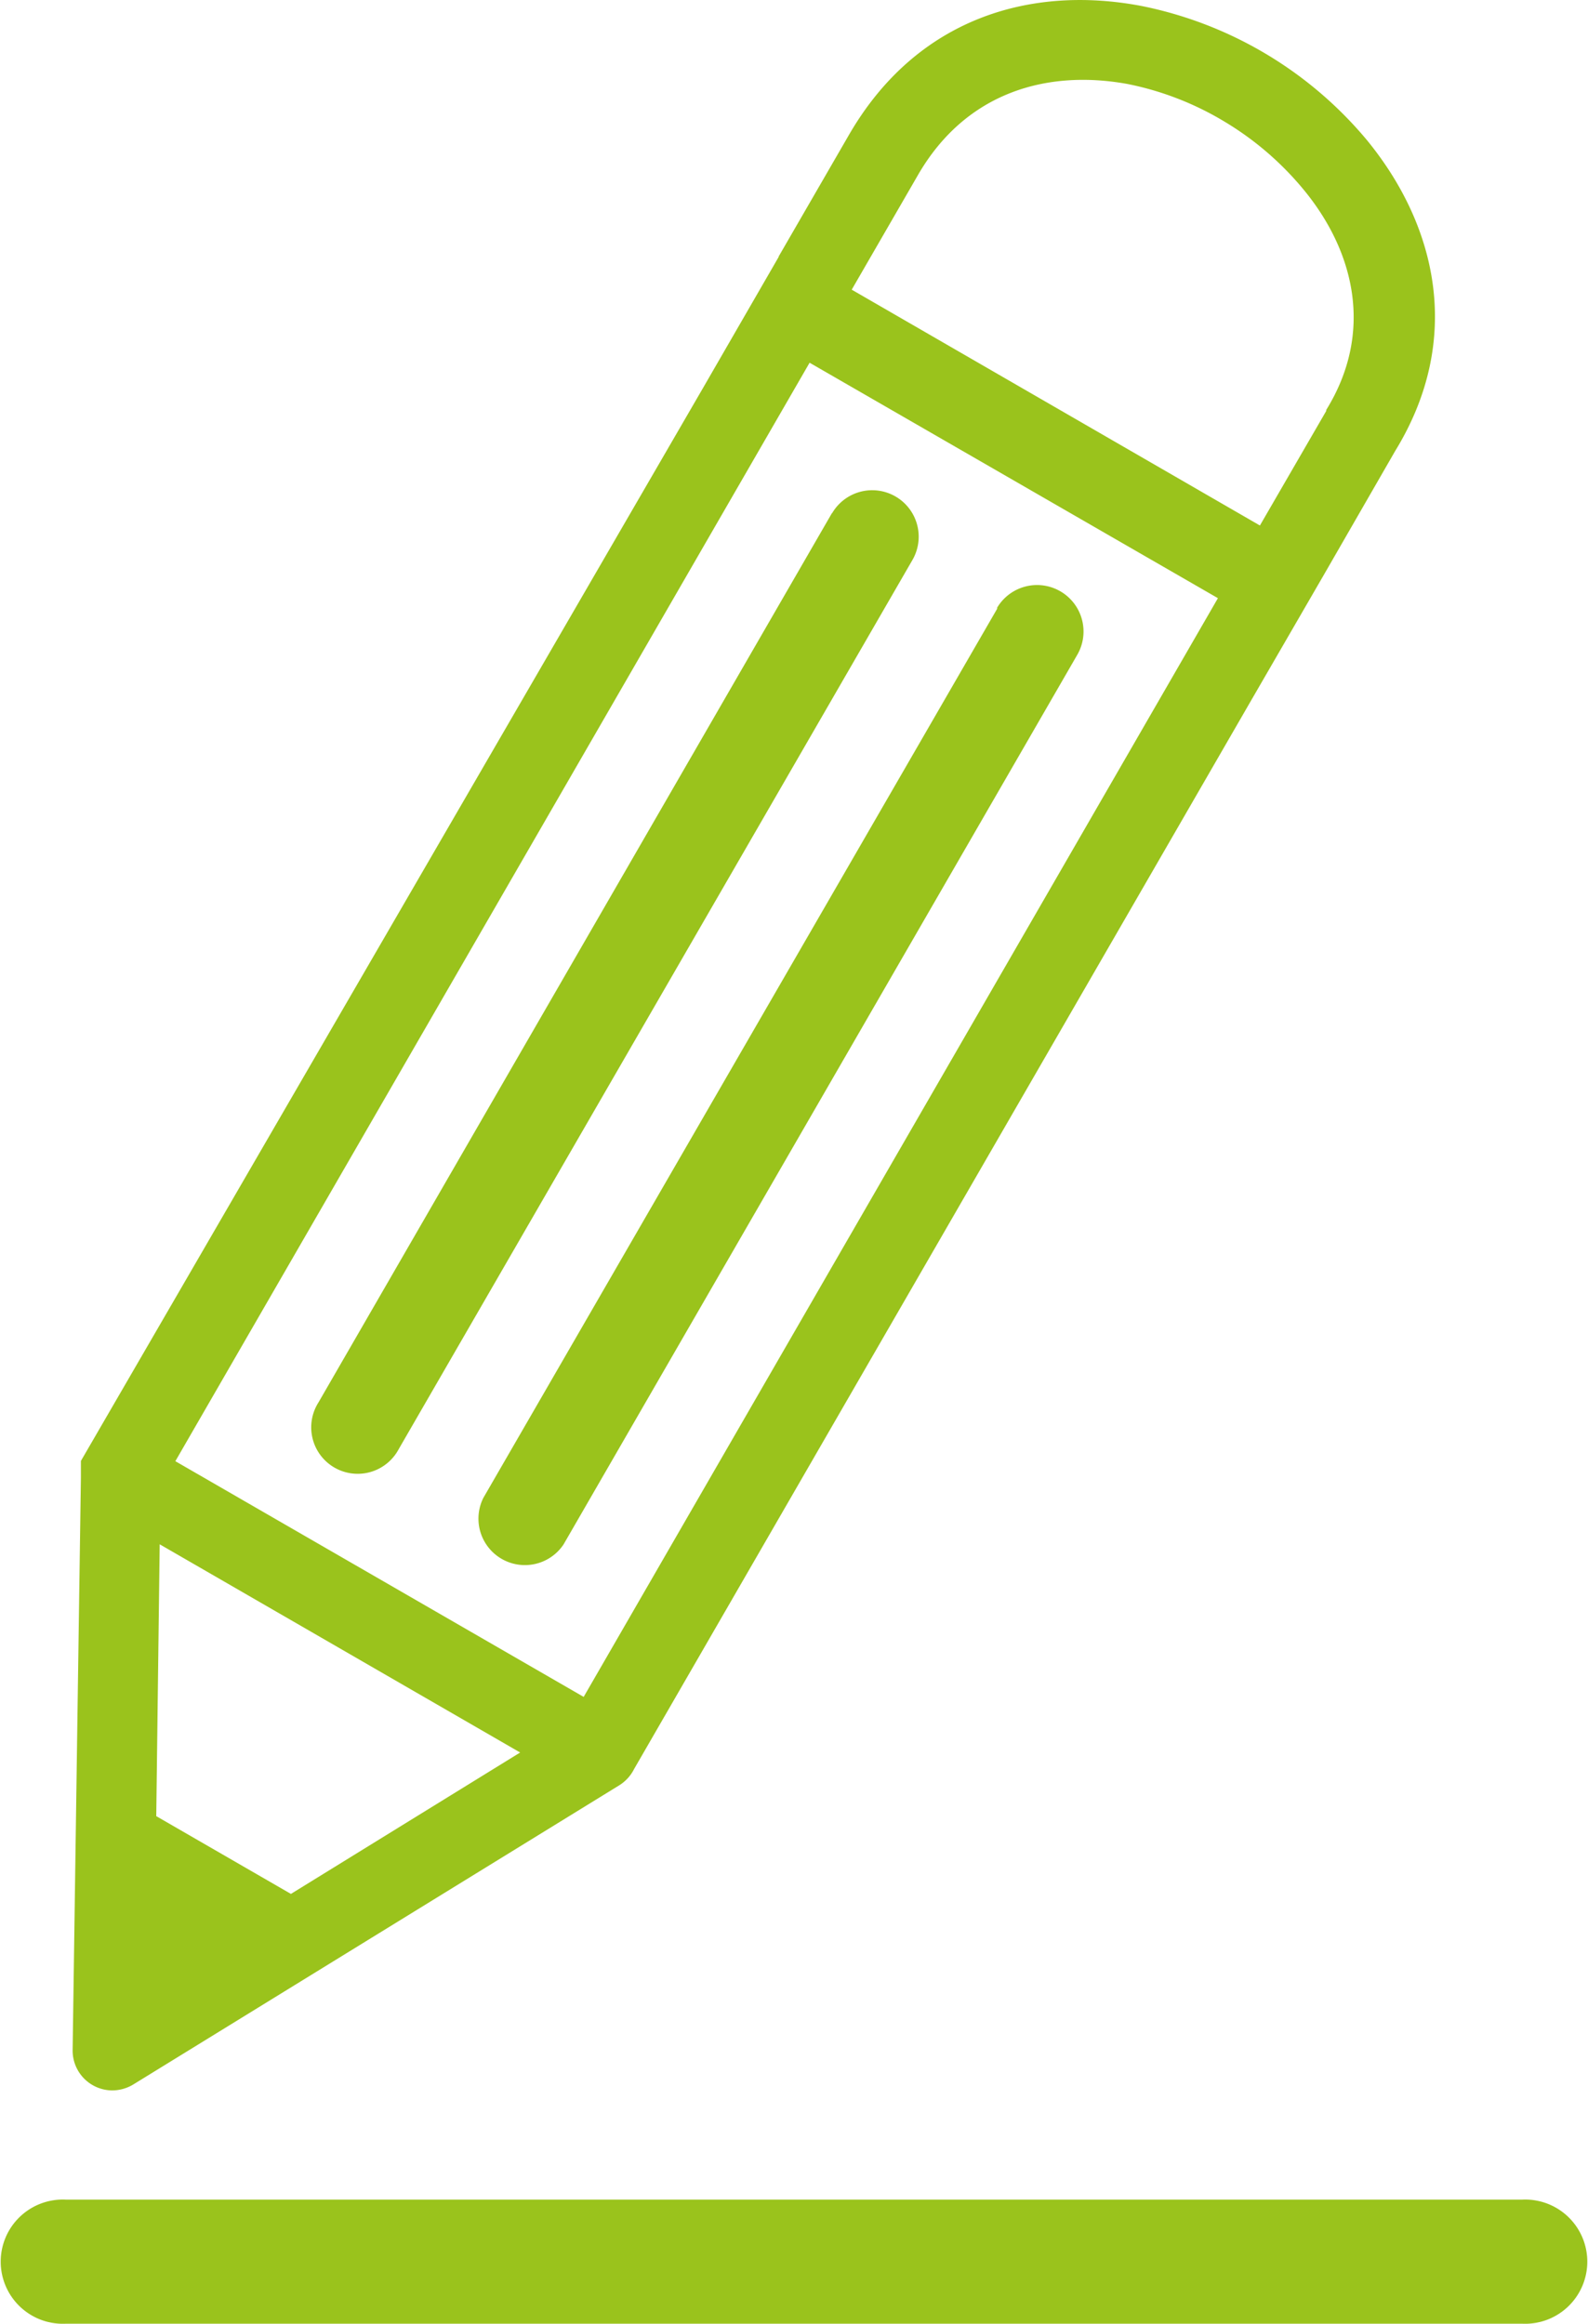
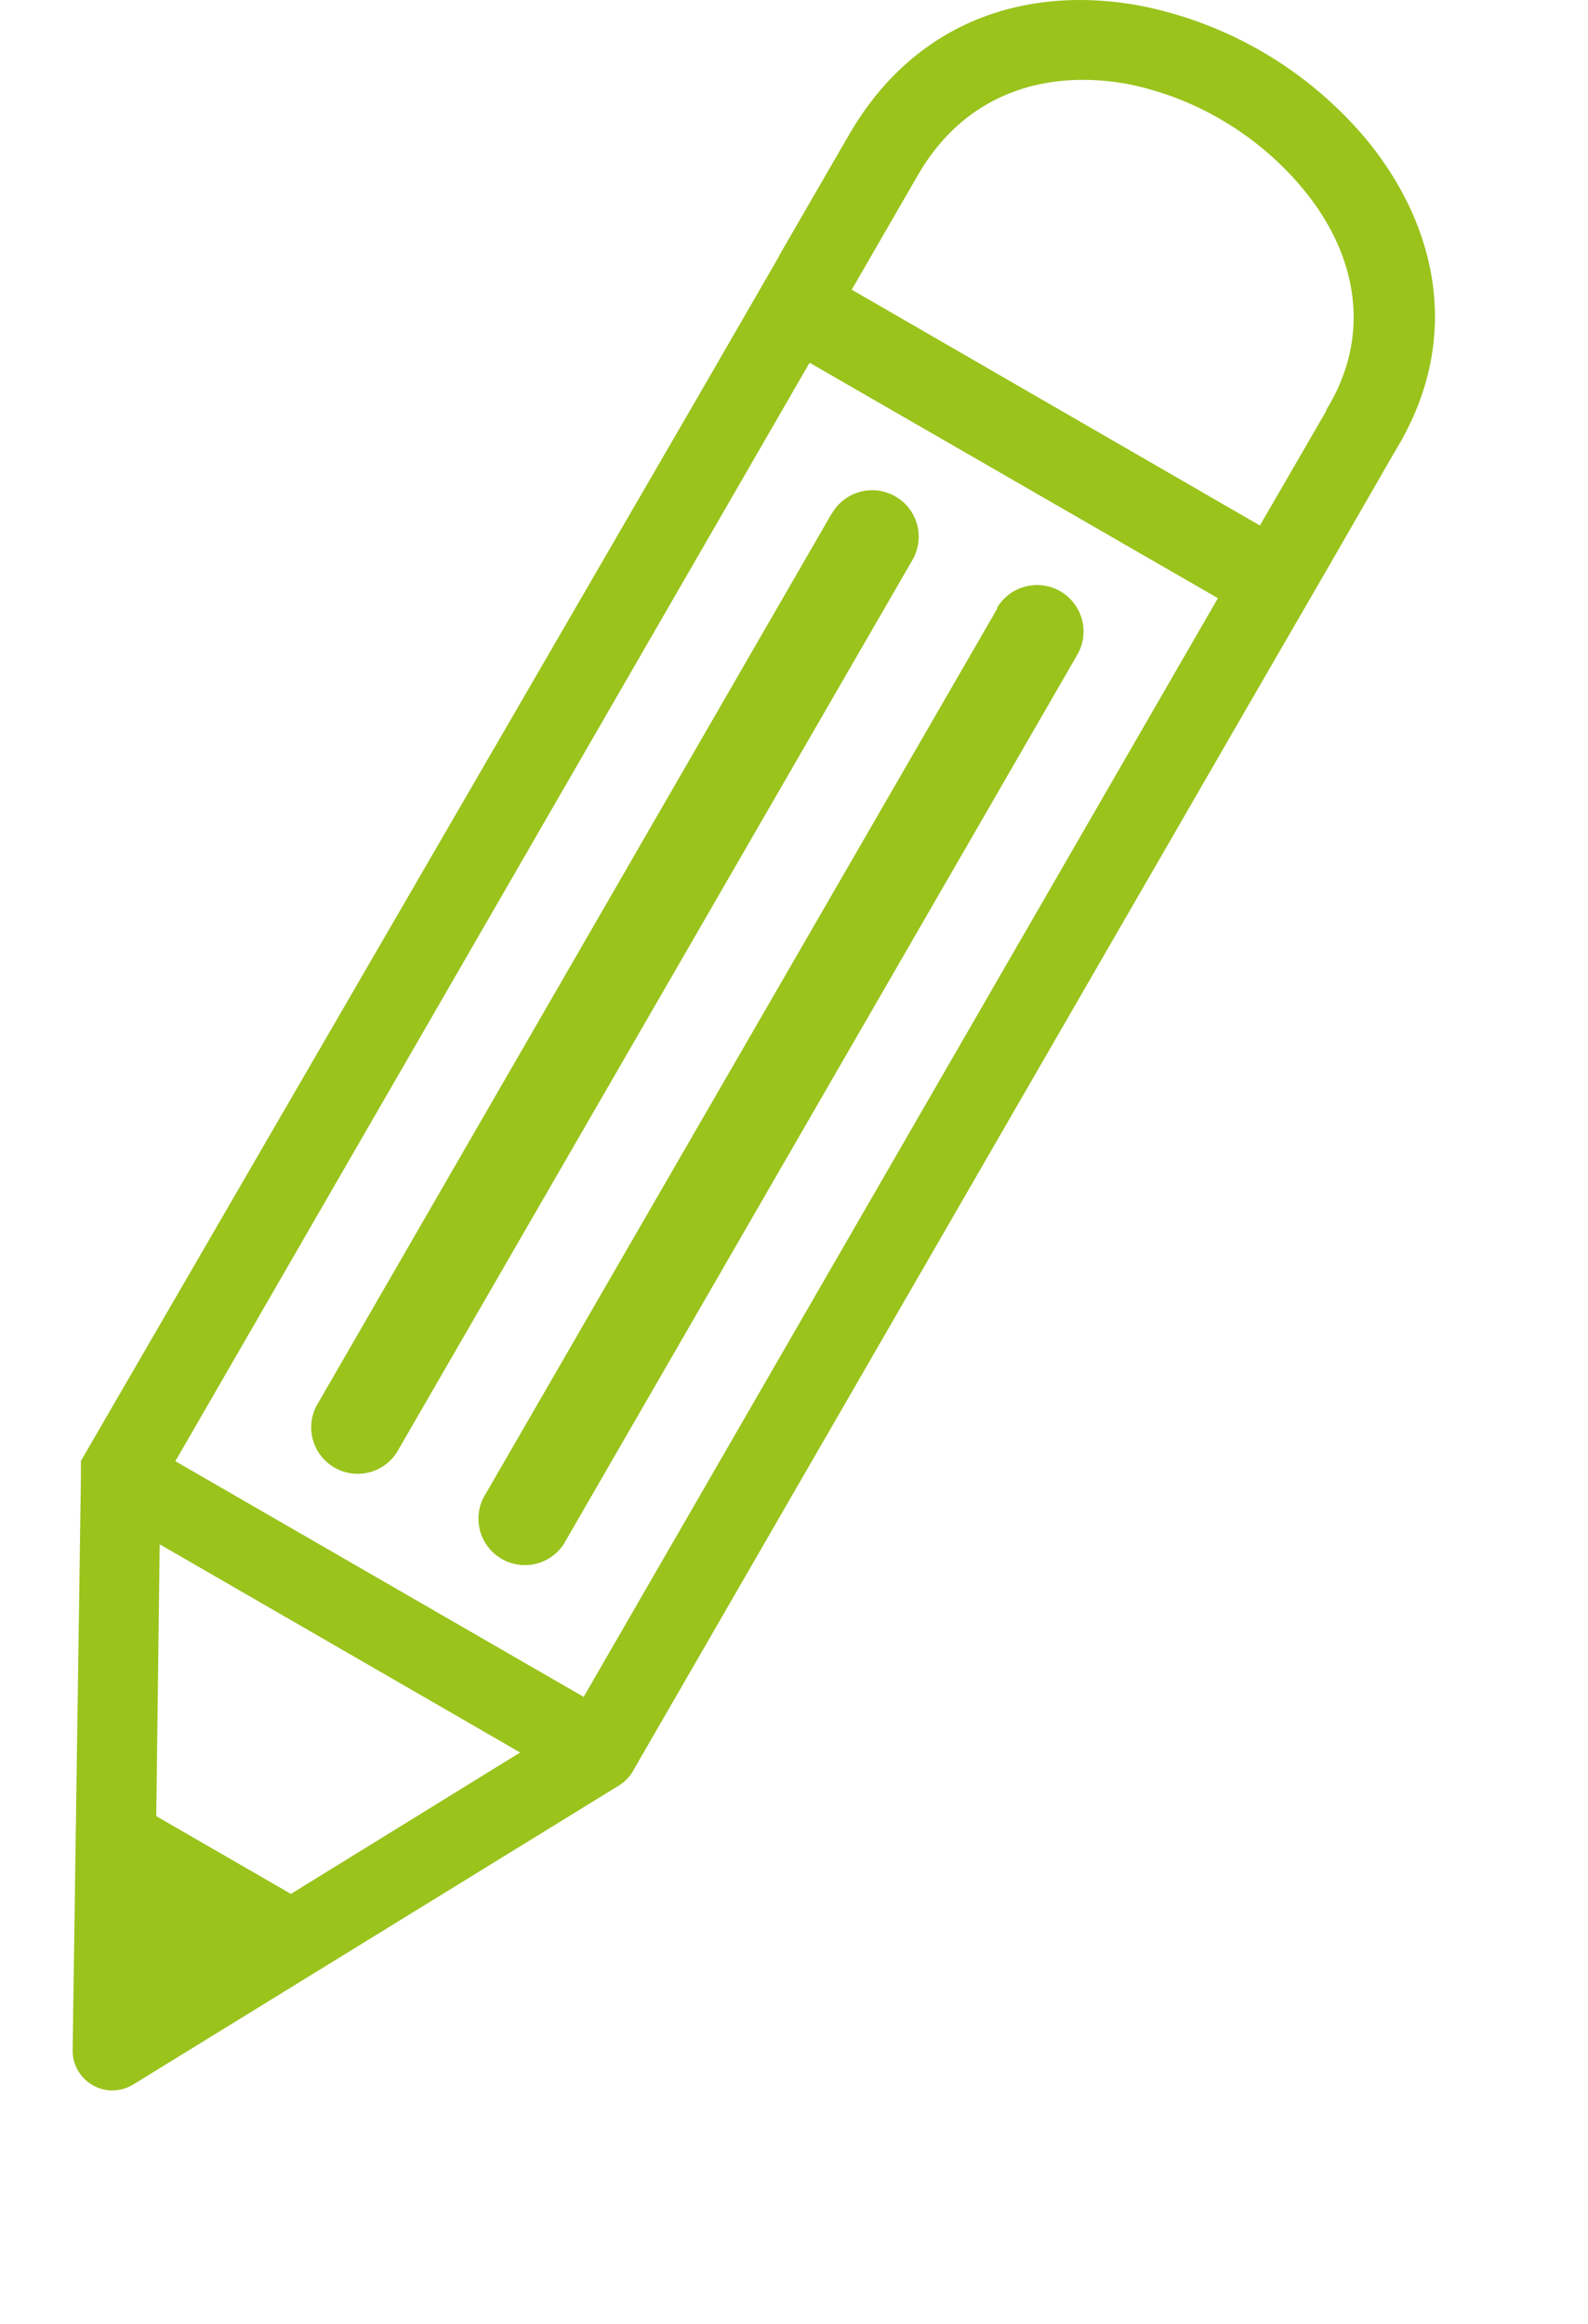
<svg xmlns="http://www.w3.org/2000/svg" id="Ebene_1" data-name="Ebene 1" viewBox="0 0 124.21 182.58" width="41" height="60">
  <defs>
    <style>.cls-1{fill:#9ac31c;}</style>
  </defs>
  <path class="cls-1" d="M60.89,20.17l5.52-9.55c5.34-9.25,14.34-11.8,23-10.15A31,31,0,0,1,107.11,11c5.54,6.76,7.58,15.71,2.23,24.43h0L103.83,45,97.92,55.21h0v0L49.54,139a3.19,3.19,0,0,1-1.17,1.28L10.2,163.78h0a3.22,3.22,0,0,1-1.68.47,3.13,3.13,0,0,1-3.09-3.17l.65-45h0V116h0V116h0v-.08h0v-.08h0v-.07h0v-.06h0v-.06h0v-.06h0v-.08h0v-.07h0v-.07h0v-.06h0v-.07h0V115h0V115h0v0h0v-.06h0v-.08h0v0l0,0h0v-.07h0v0l0,0h0v0l0,0h0v0l0,0v0L55,30.41l5.91-10.24Zm4.2,20.14L24.74,110.2a3.65,3.65,0,1,0,6.31,3.66L71.41,44a3.65,3.65,0,0,0-6.32-3.66Zm13,7.48L37.7,117.69A3.65,3.65,0,0,0,44,121.35l40.36-69.9a3.65,3.65,0,1,0-6.32-3.66ZM63.33,28.5,13.5,114.81l32.08,18.52L95.41,47,63.33,28.5ZM12.27,121.34,12,142.7l10.58,6.11L40.59,137.7,12.27,121.34ZM71.84,13.76l-5.2,9L98.71,41.29l5.21-9h0l0-.08c3.75-6.07,2.24-12.4-1.72-17.24A24.07,24.07,0,0,0,96,9.6a23.72,23.72,0,0,0-7.69-3C82,5.45,75.61,7.23,71.84,13.76Z" />
-   <path class="cls-1" d="M4.88,182.58a4.88,4.88,0,1,1,0-9.75H119.33a4.88,4.88,0,1,1,0,9.75Z" />
</svg>